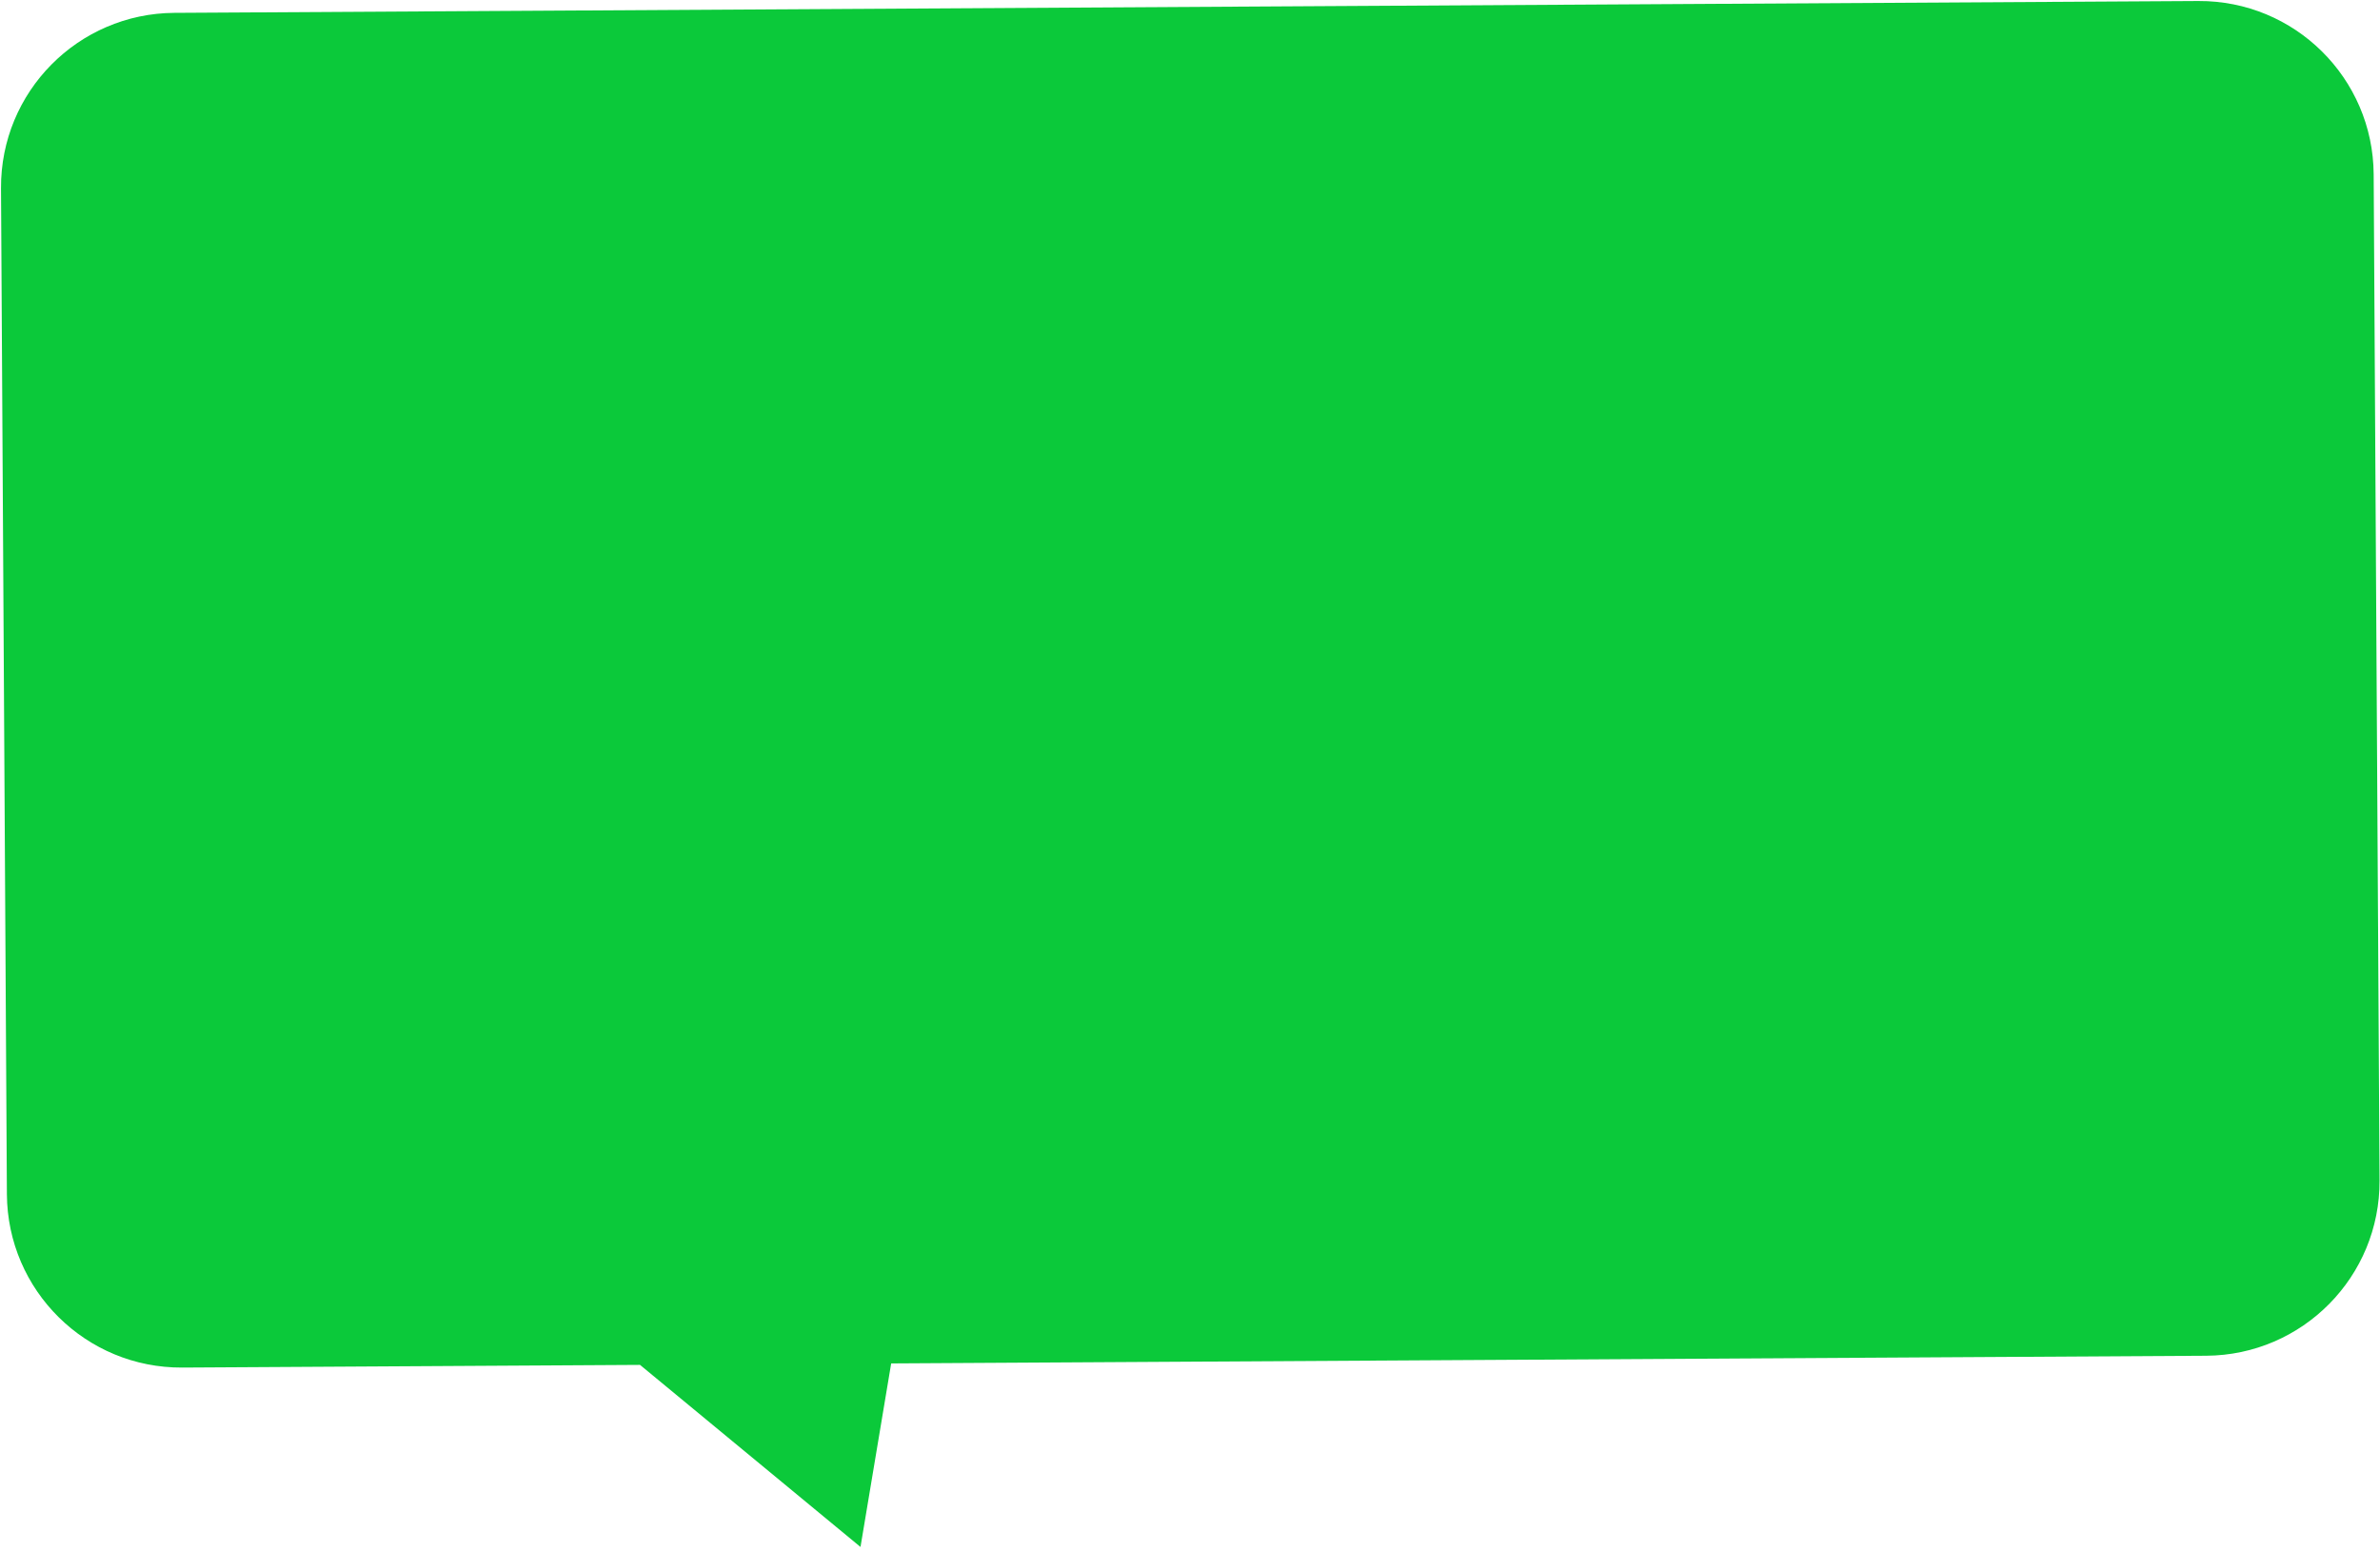
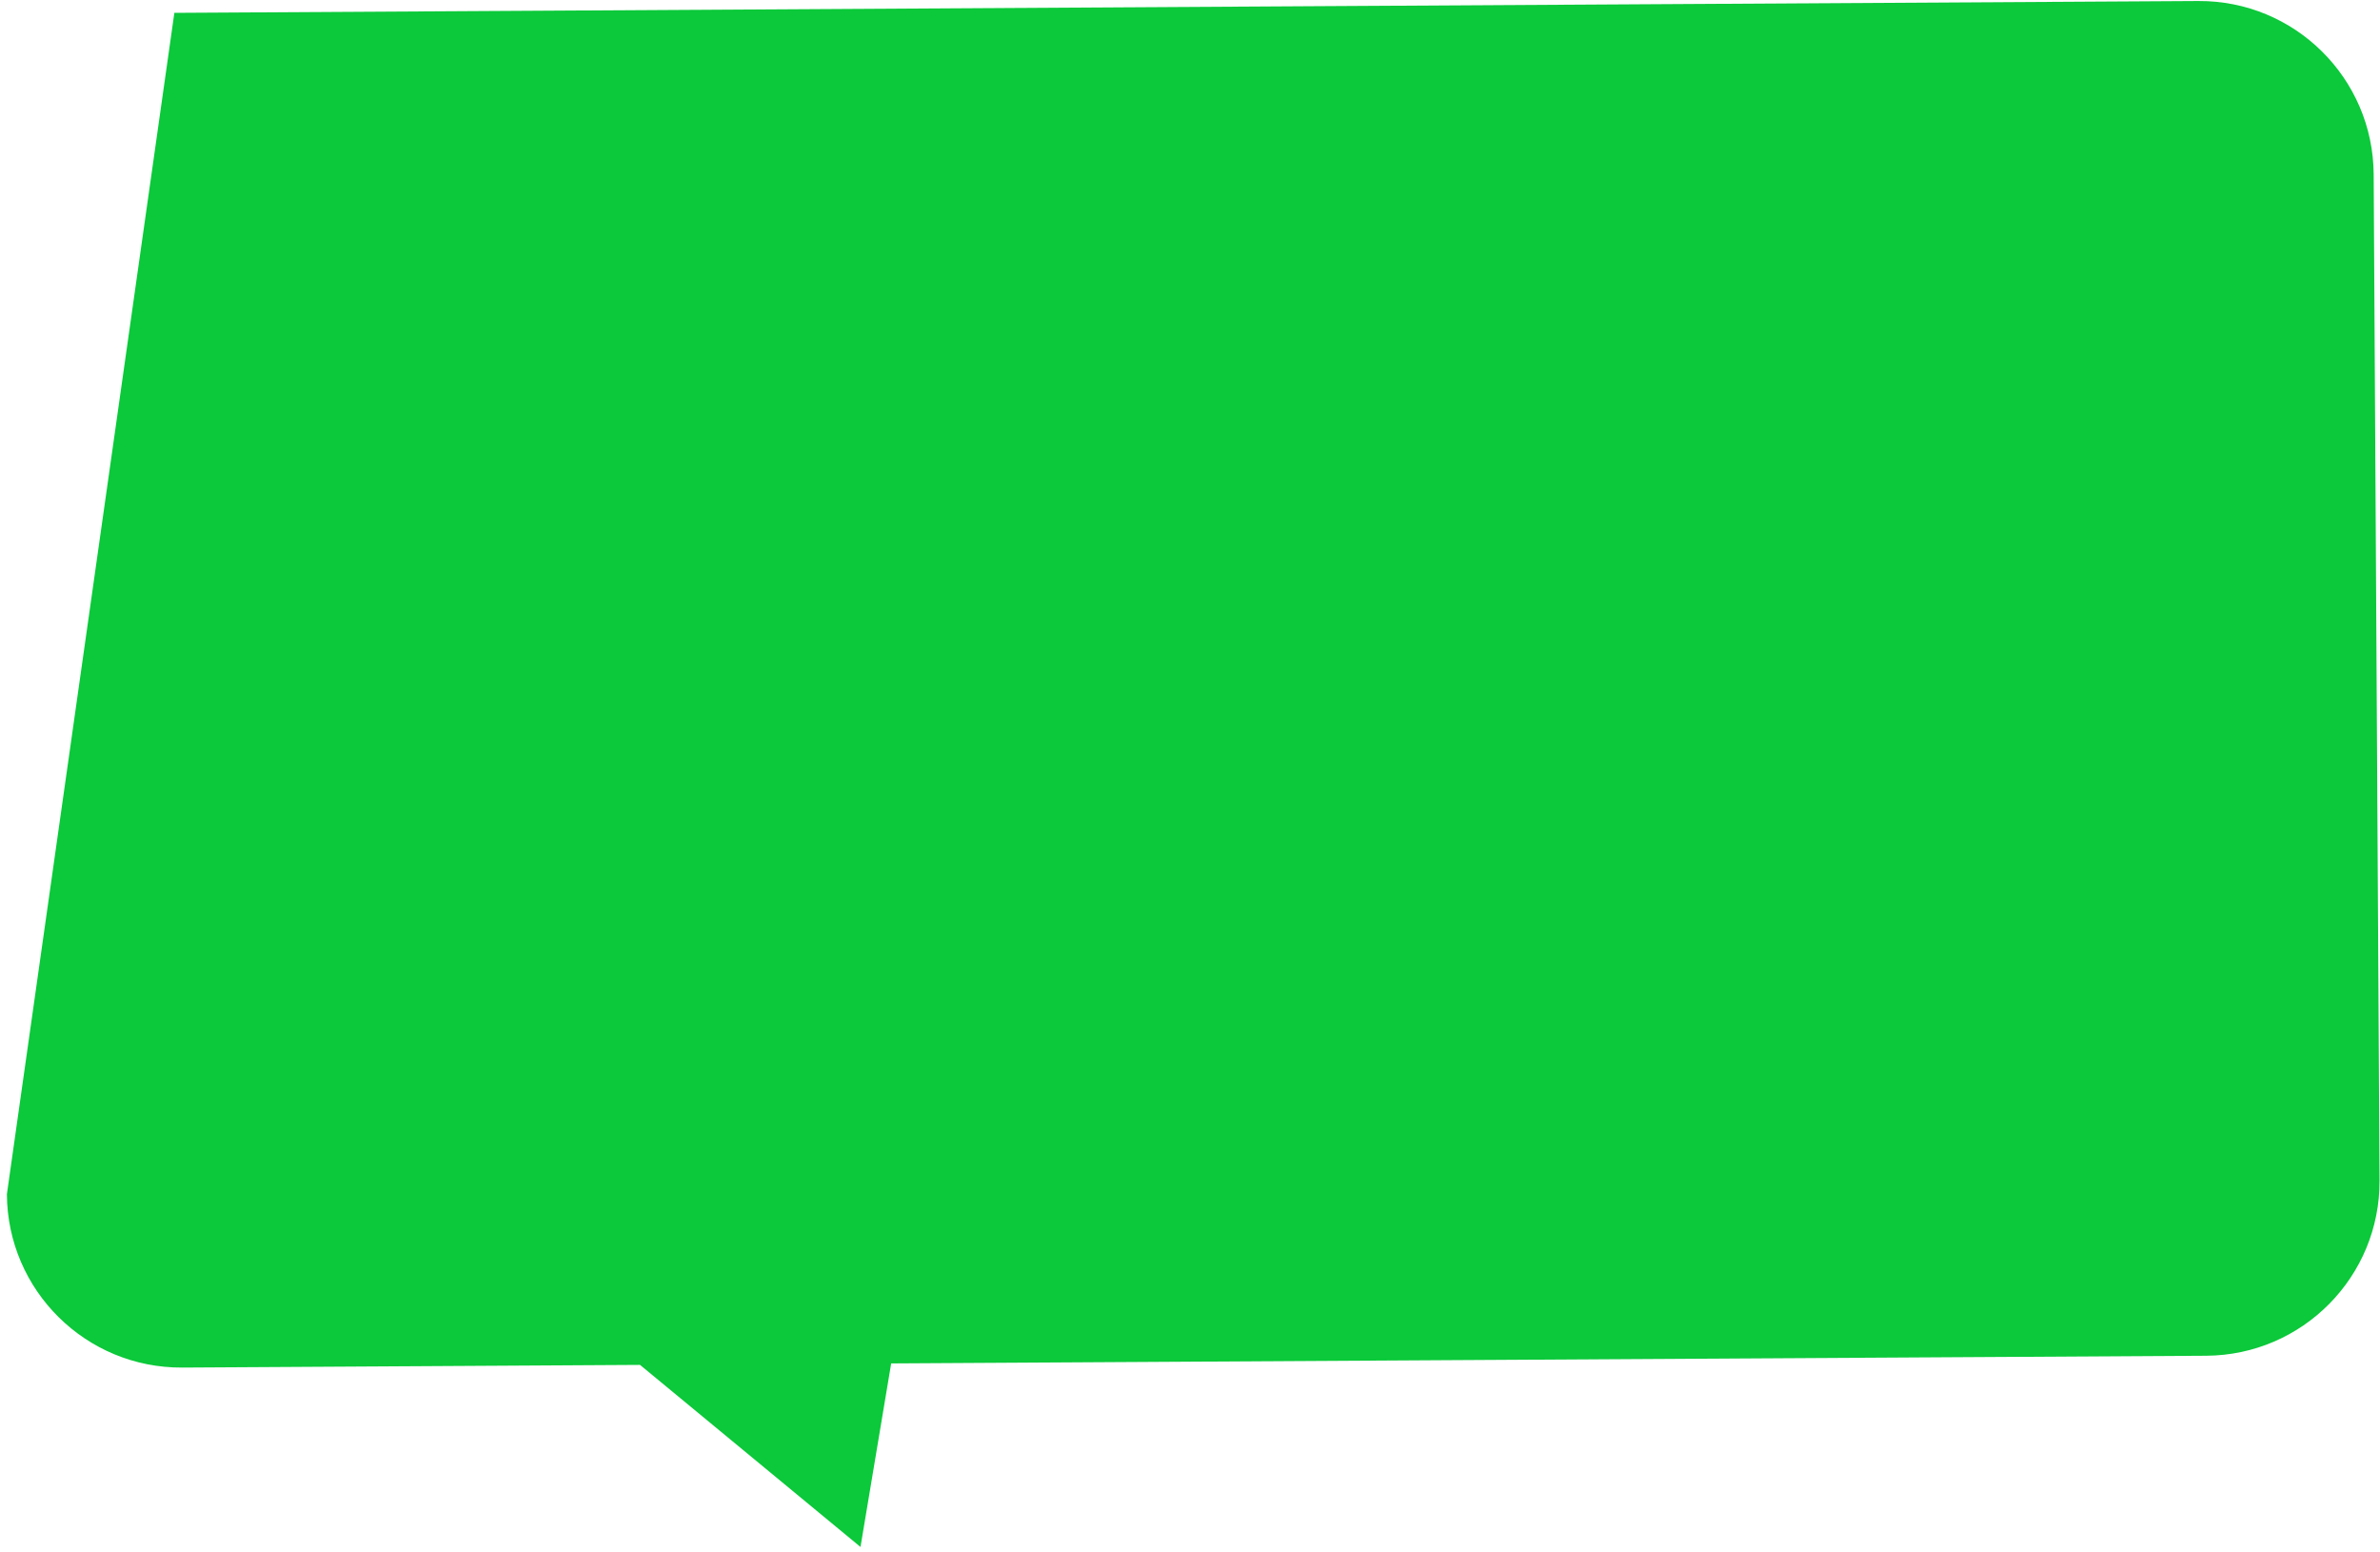
<svg xmlns="http://www.w3.org/2000/svg" width="273" height="178" viewBox="0 0 273 178" fill="none">
-   <path fill-rule="evenodd" clip-rule="evenodd" d="M0.791 136.961C0.856 148.006 9.862 156.908 20.908 156.844L73.415 156.537L98.704 177.418L102.223 156.368L253.066 155.487C264.111 155.422 273.013 146.416 272.948 135.37L272.274 20C272.21 8.954 263.203 0.052 252.158 0.117L20 1.474C8.954 1.538 0.052 10.545 0.117 21.59L0.791 136.961Z" fill="#0BC93A" />
+   <path fill-rule="evenodd" clip-rule="evenodd" d="M0.791 136.961C0.856 148.006 9.862 156.908 20.908 156.844L73.415 156.537L98.704 177.418L102.223 156.368L253.066 155.487C264.111 155.422 273.013 146.416 272.948 135.37L272.274 20C272.21 8.954 263.203 0.052 252.158 0.117L20 1.474L0.791 136.961Z" fill="#0BC93A" />
</svg>